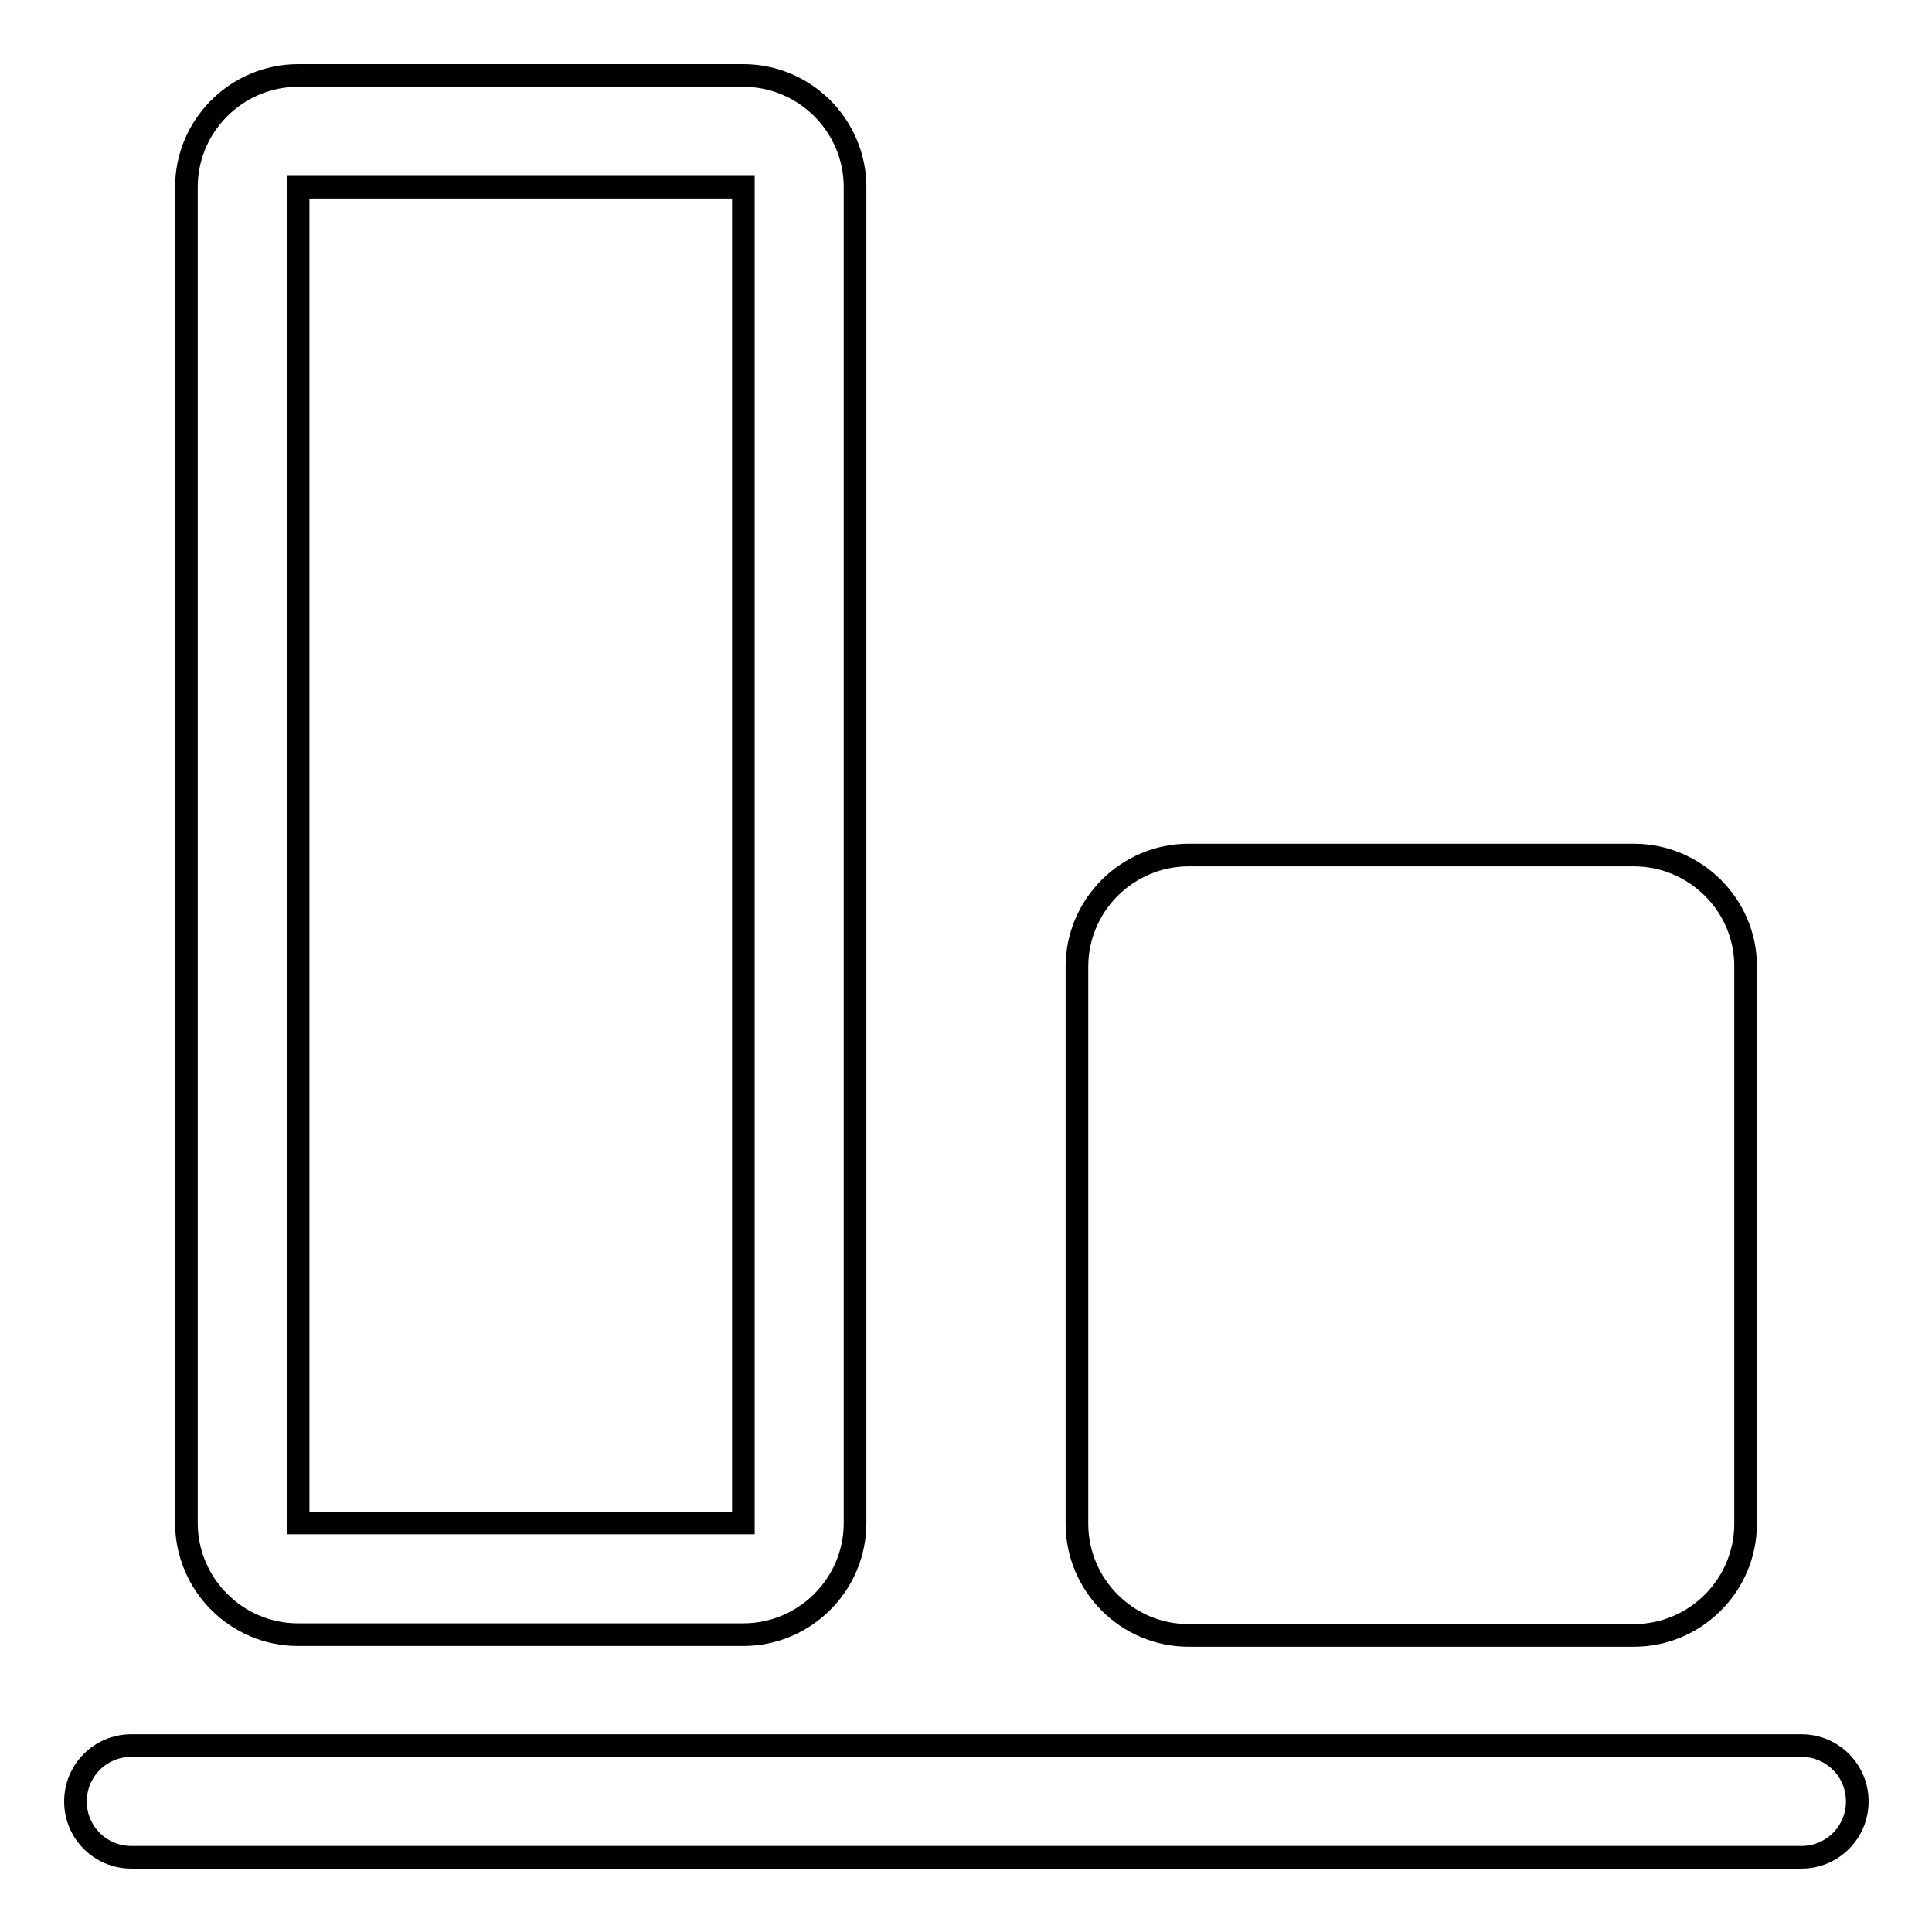
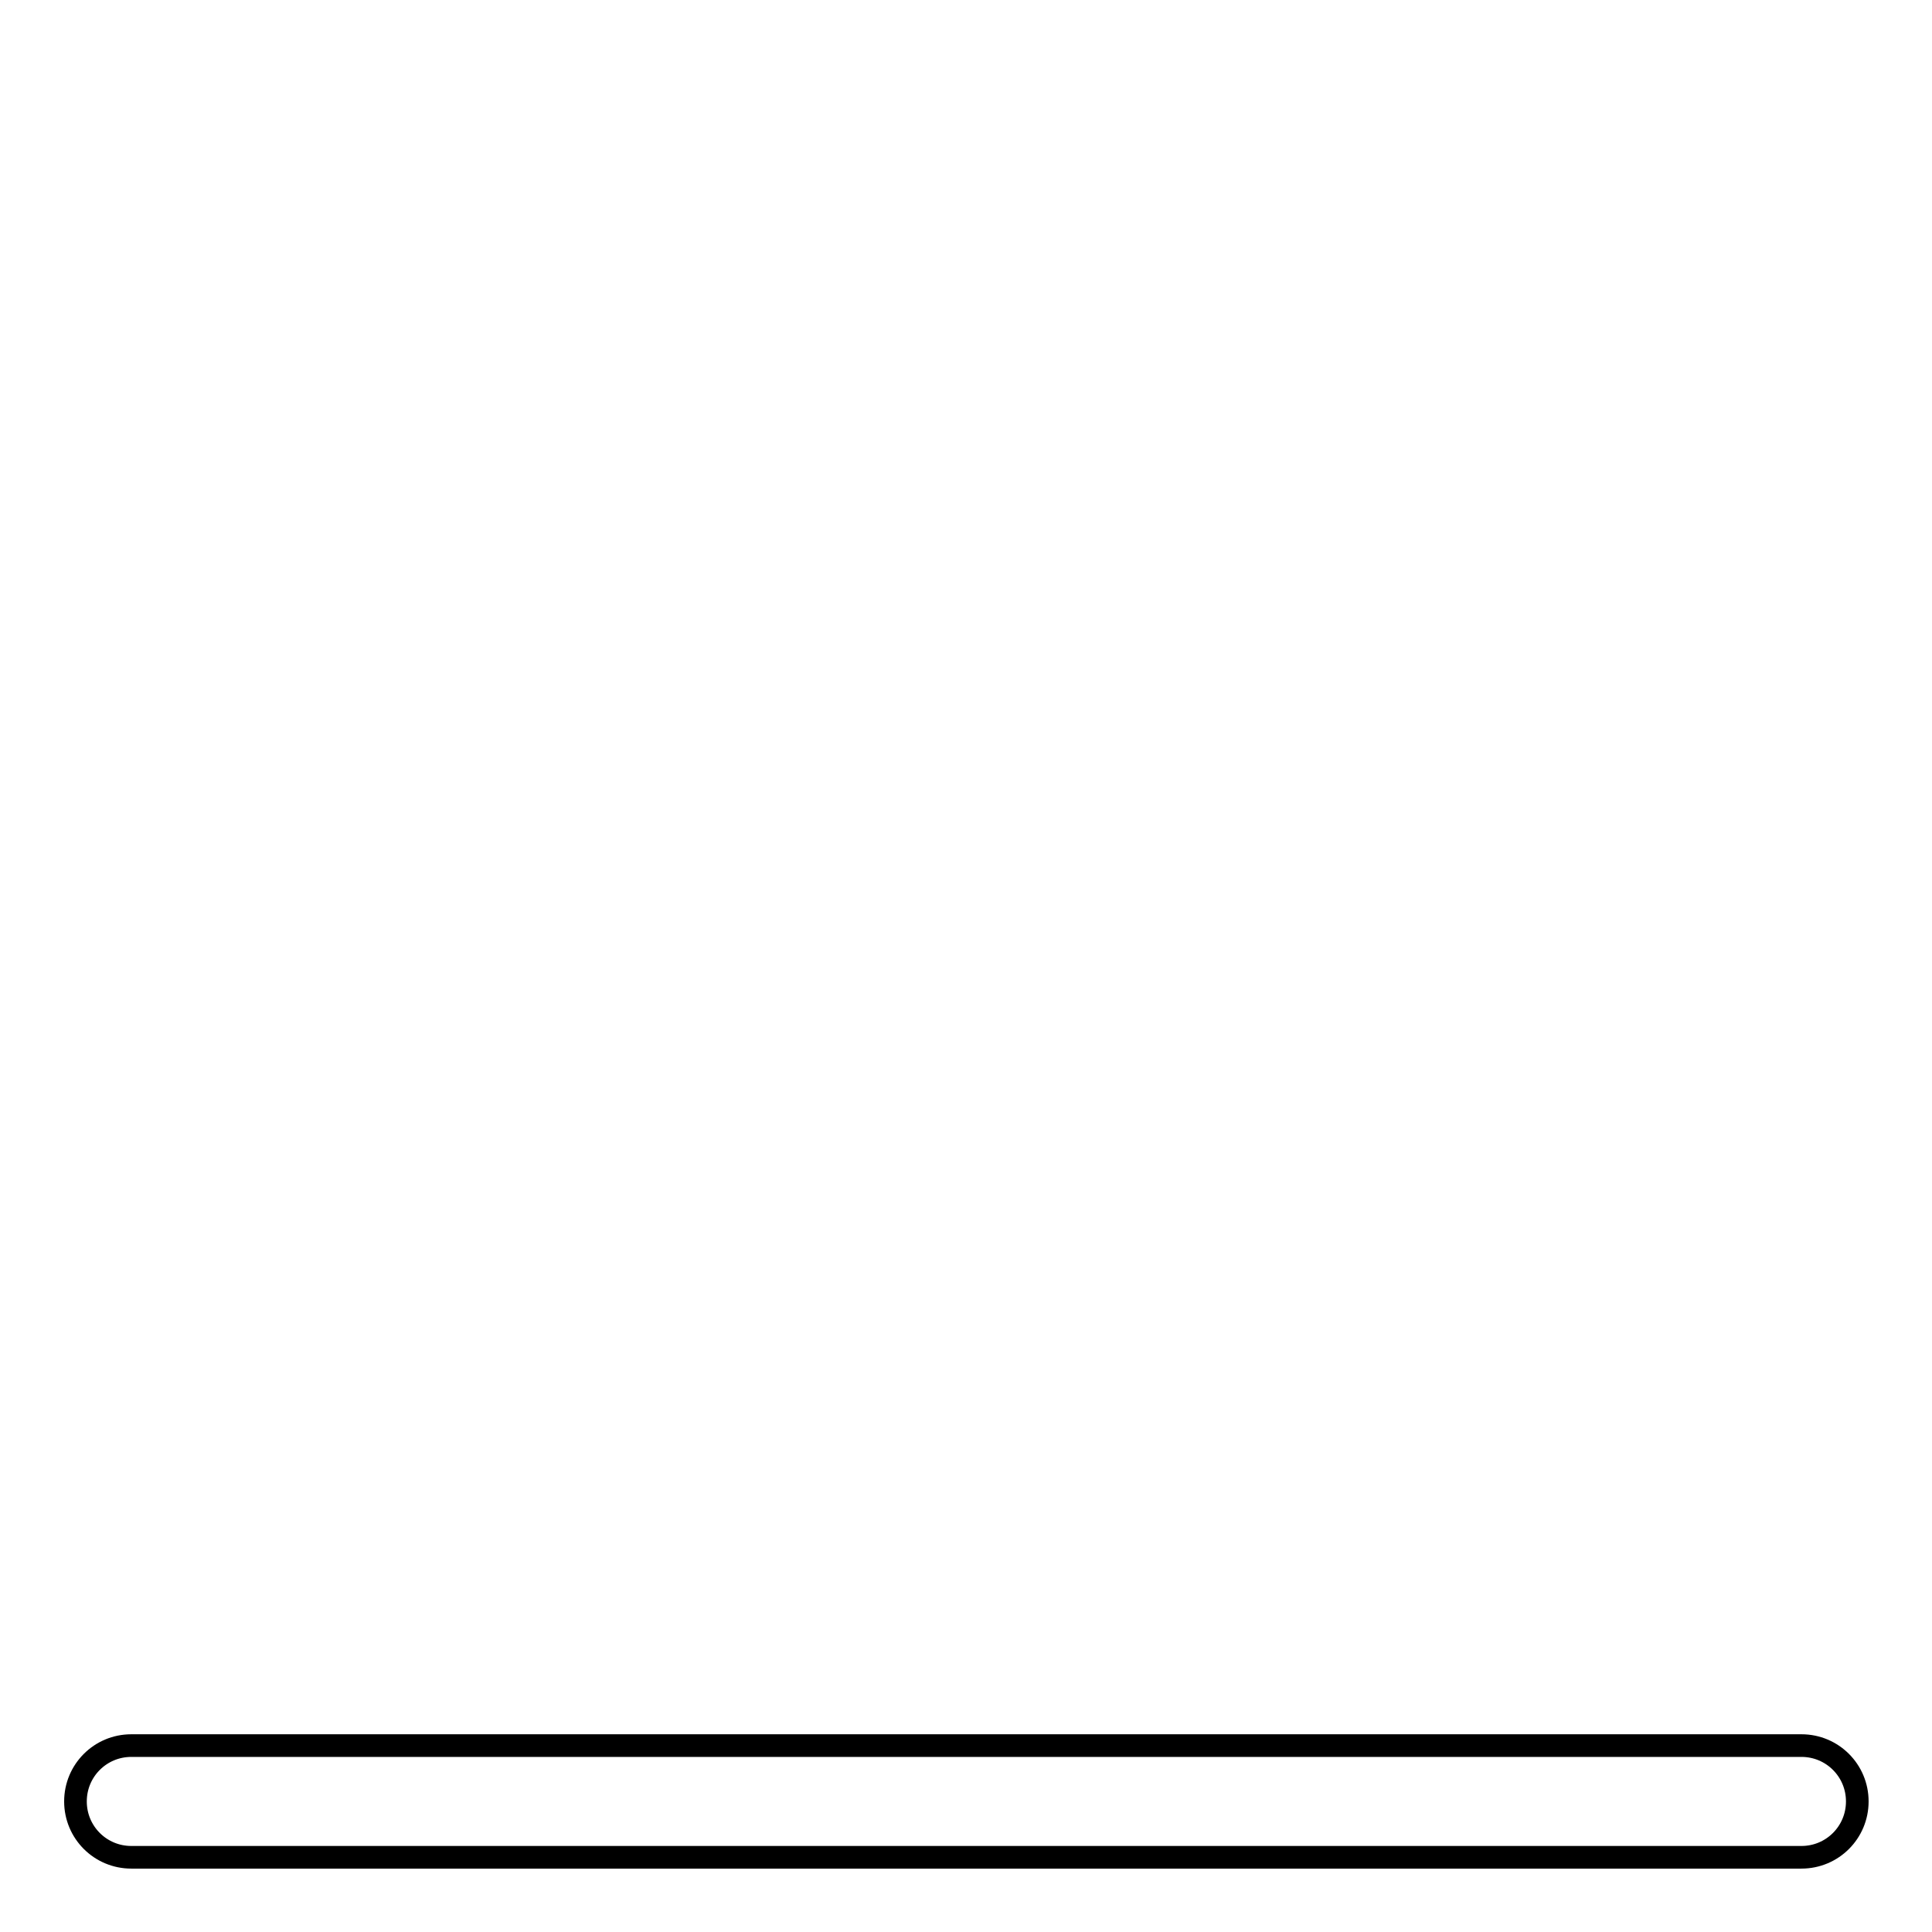
<svg xmlns="http://www.w3.org/2000/svg" version="1.1" x="0px" y="0px" viewBox="0 0 256 256" enable-background="new 0 0 256 256" xml:space="preserve">
  <g>
    <g>
-       <path stroke-width="3" fill-opacity="0" stroke="#000000" d="M98.5,10h-59c-8.1,0-14.8,6.6-14.8,14.8v177c0,8.1,6.6,14.8,14.8,14.8h59c8.1,0,14.8-6.6,14.8-14.8v-177C113.3,16.6,106.6,10,98.5,10z M98.5,24.8v177h-59v-177H98.5z" />
-       <path stroke-width="3" fill-opacity="0" stroke="#000000" d="M216.5,113.3h-59c-8.1,0-14.8,6.6-14.8,14.8v73.8c0,8.1,6.6,14.8,14.8,14.8h59c8.1,0,14.8-6.6,14.8-14.8V128C231.3,119.9,224.6,113.3,216.5,113.3z" />
      <path stroke-width="3" fill-opacity="0" stroke="#000000" d="M17.4,231.3c-4.1,0-7.4,3.3-7.4,7.4l0,0c0,4.1,3.3,7.4,7.4,7.4h221.3c4.1,0,7.4-3.3,7.4-7.4l0,0c0-4.1-3.3-7.4-7.4-7.4H17.4z" />
    </g>
  </g>
</svg>